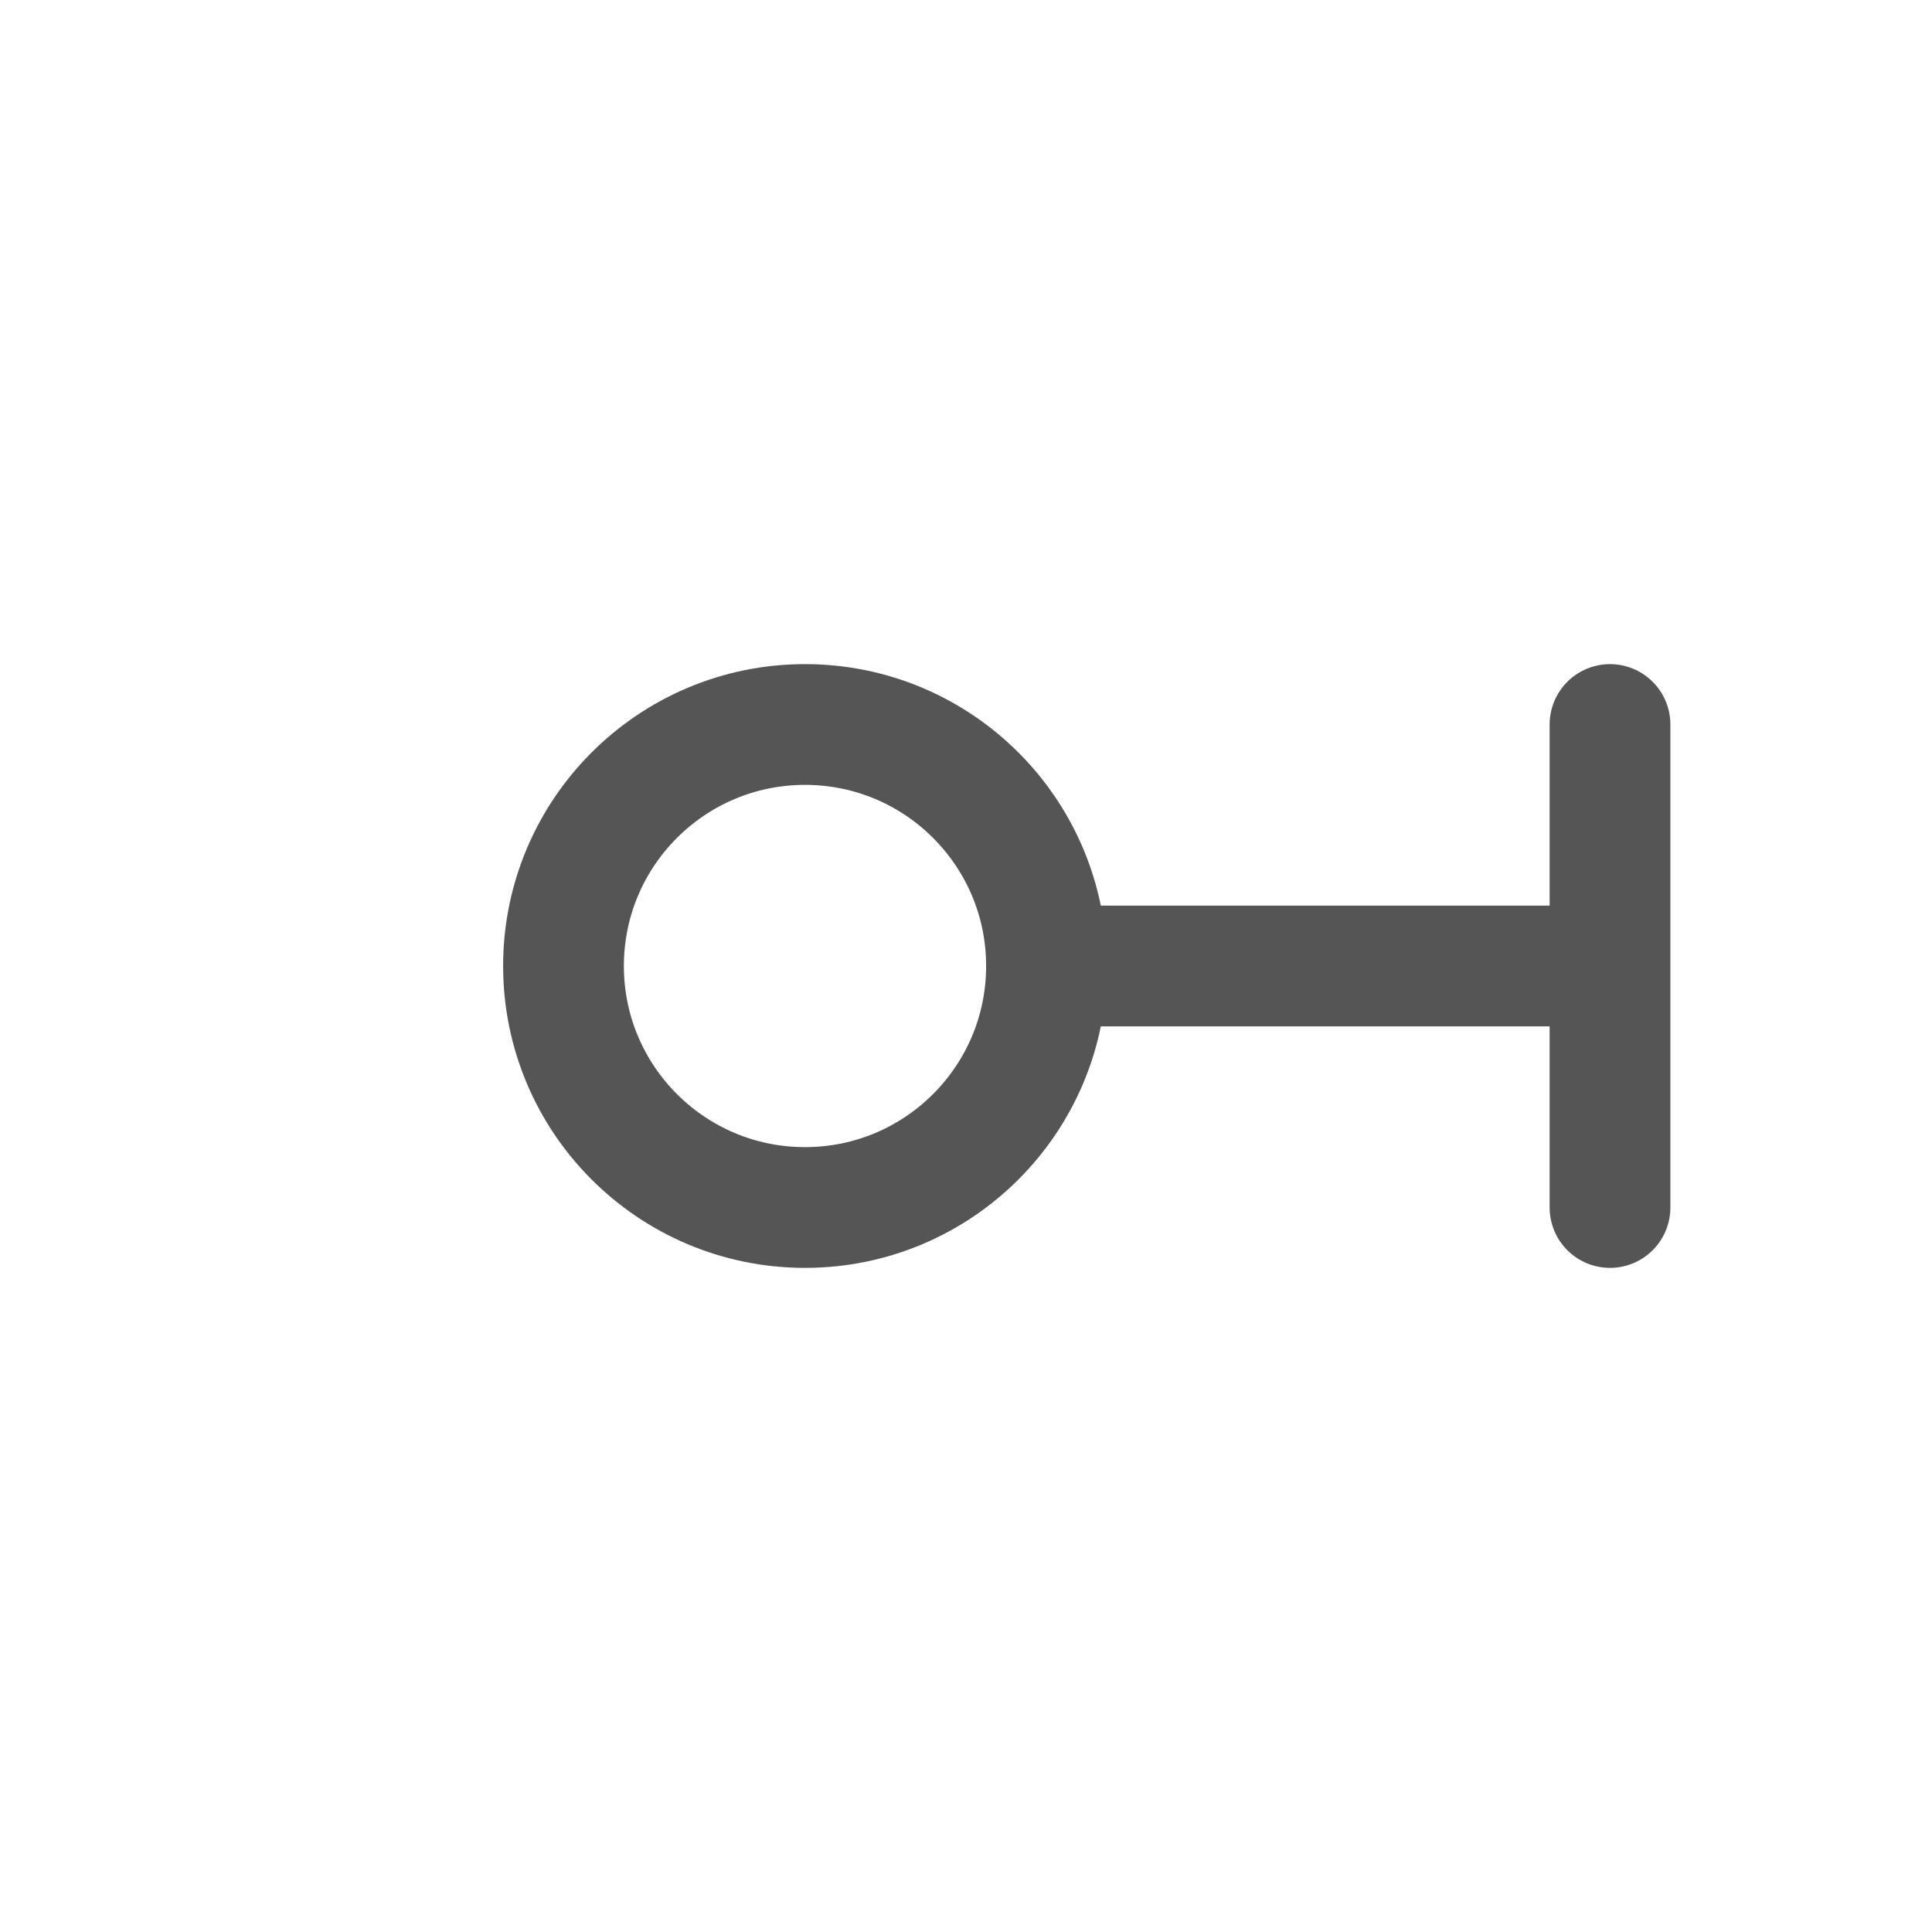
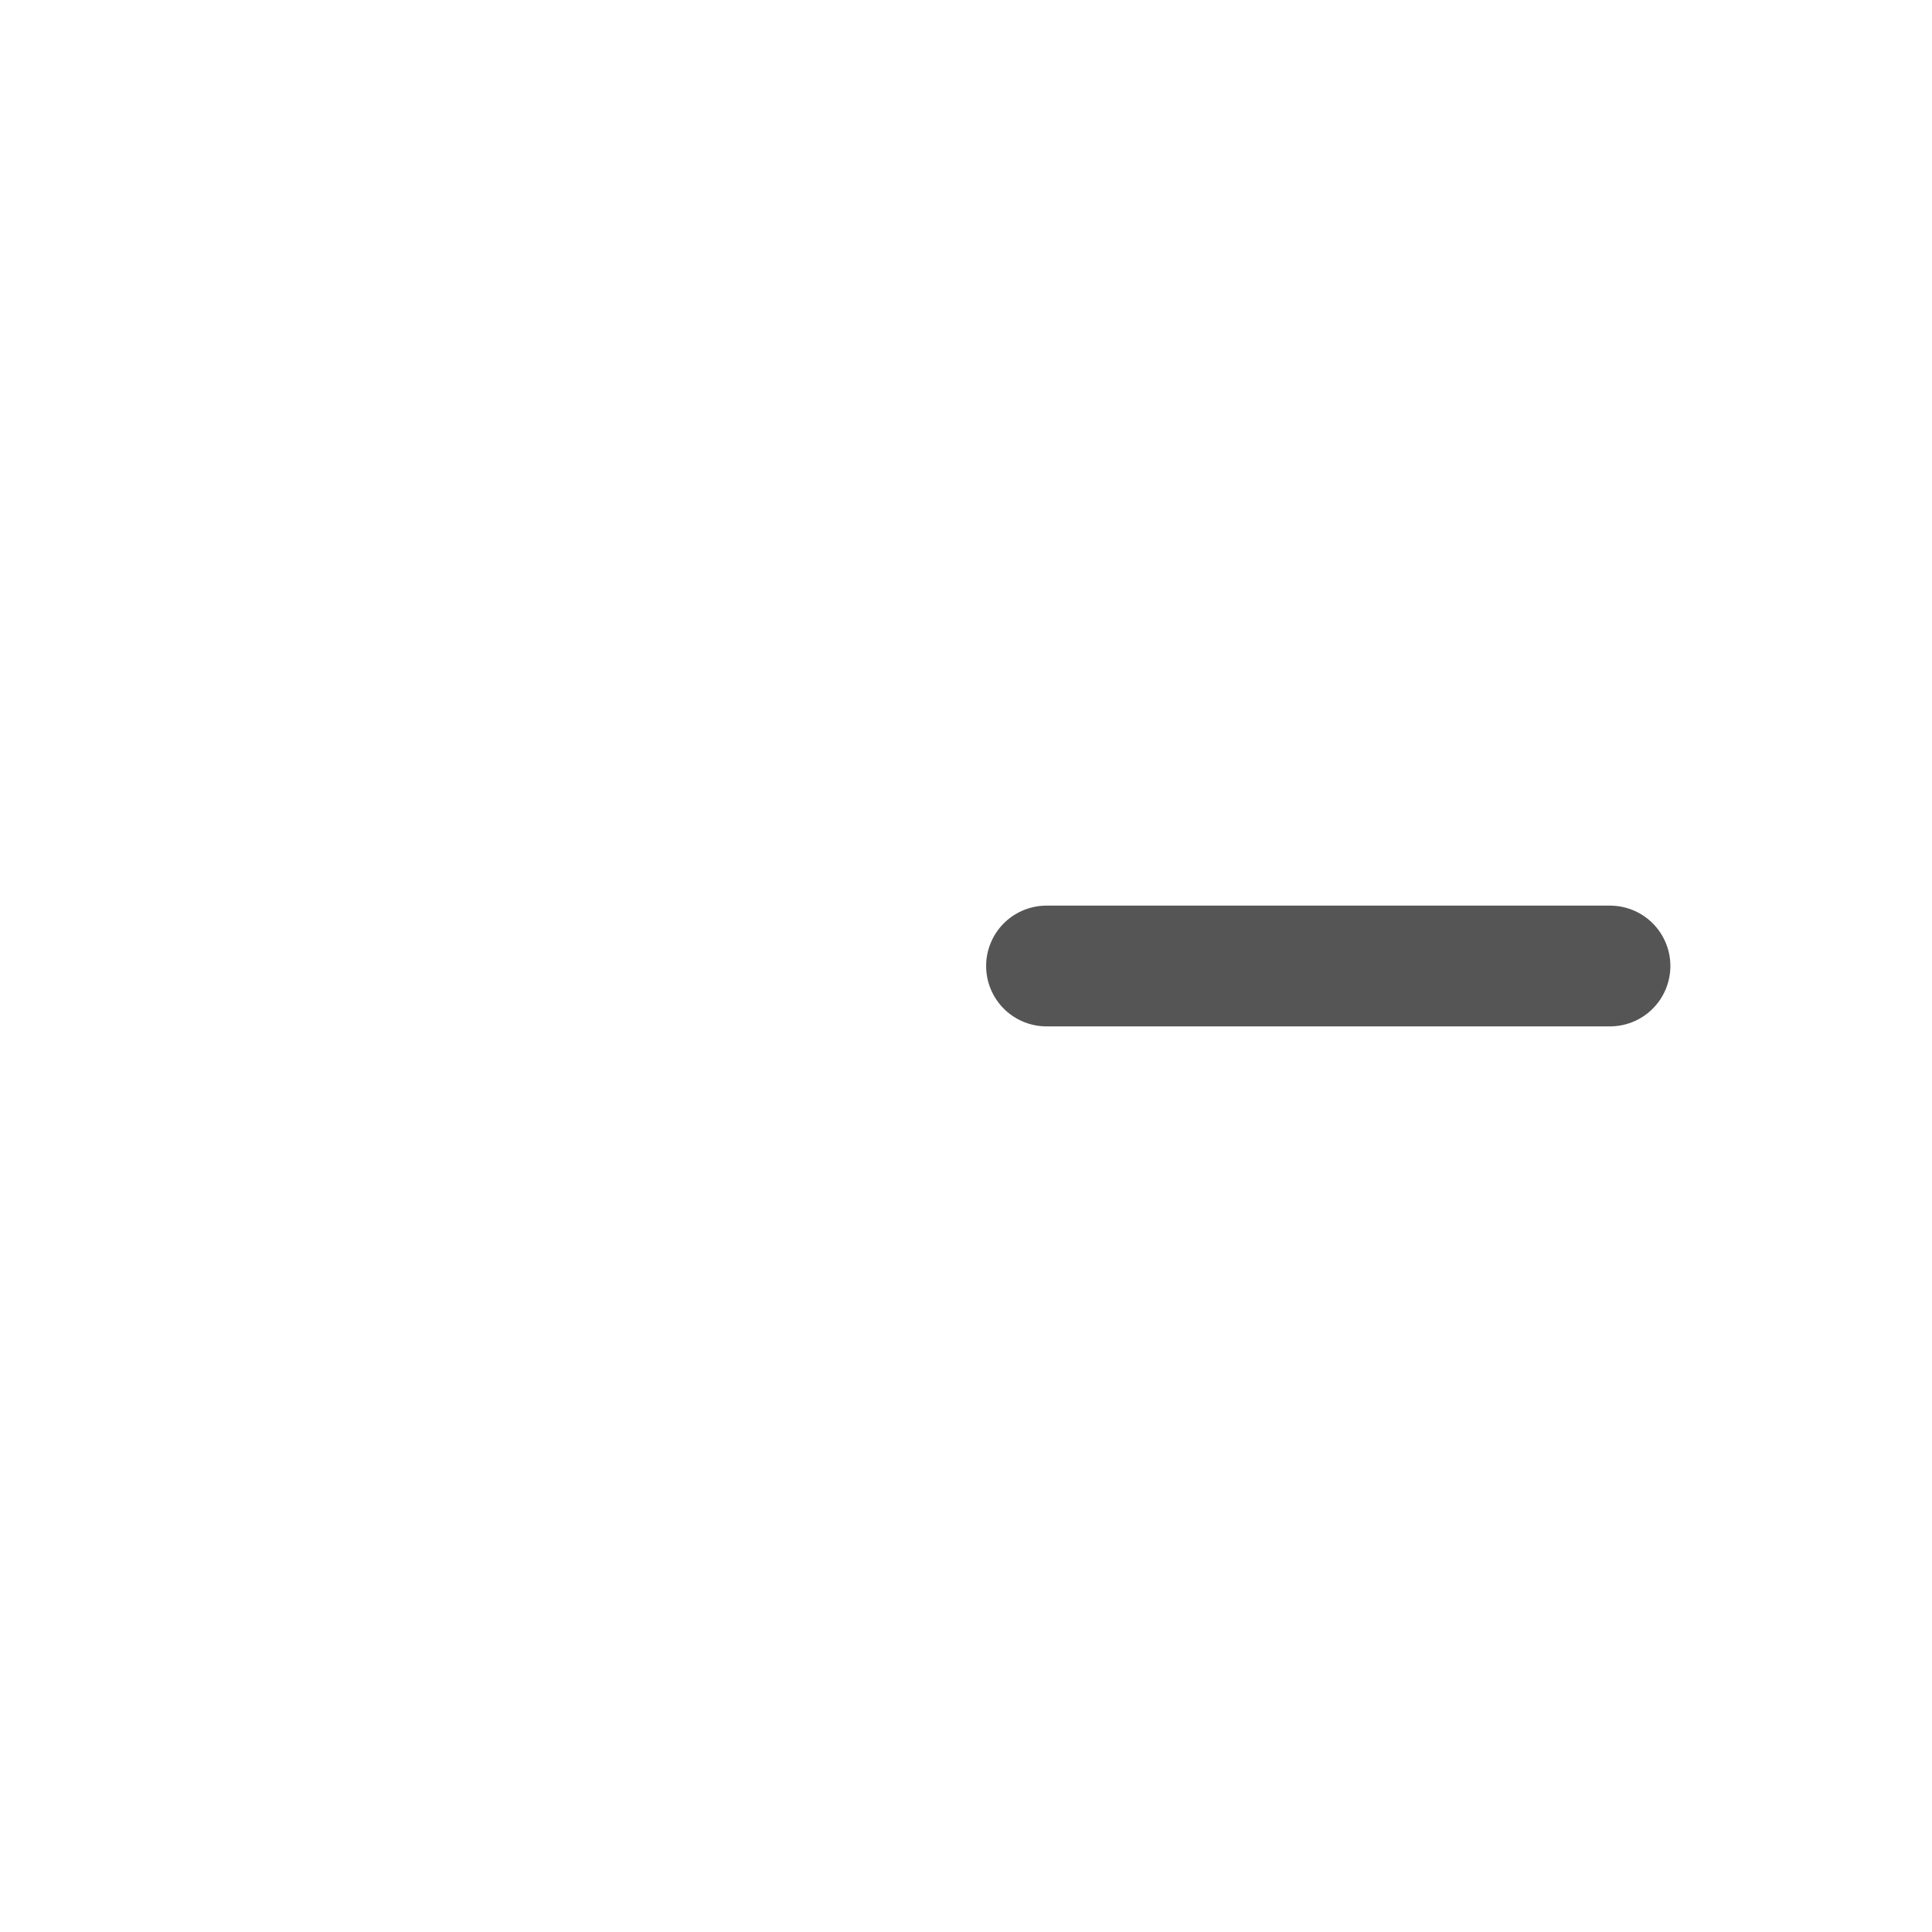
<svg xmlns="http://www.w3.org/2000/svg" viewBox="0 0 24 24" fill="none" stroke="#555" stroke-width="1.5" stroke-linecap="round" stroke-linejoin="round">
-   <circle cx="10" cy="12" r="3" />
-   <path d="M13 12h7m0-3v6" />
+   <path d="M13 12h7m0-3" />
</svg>